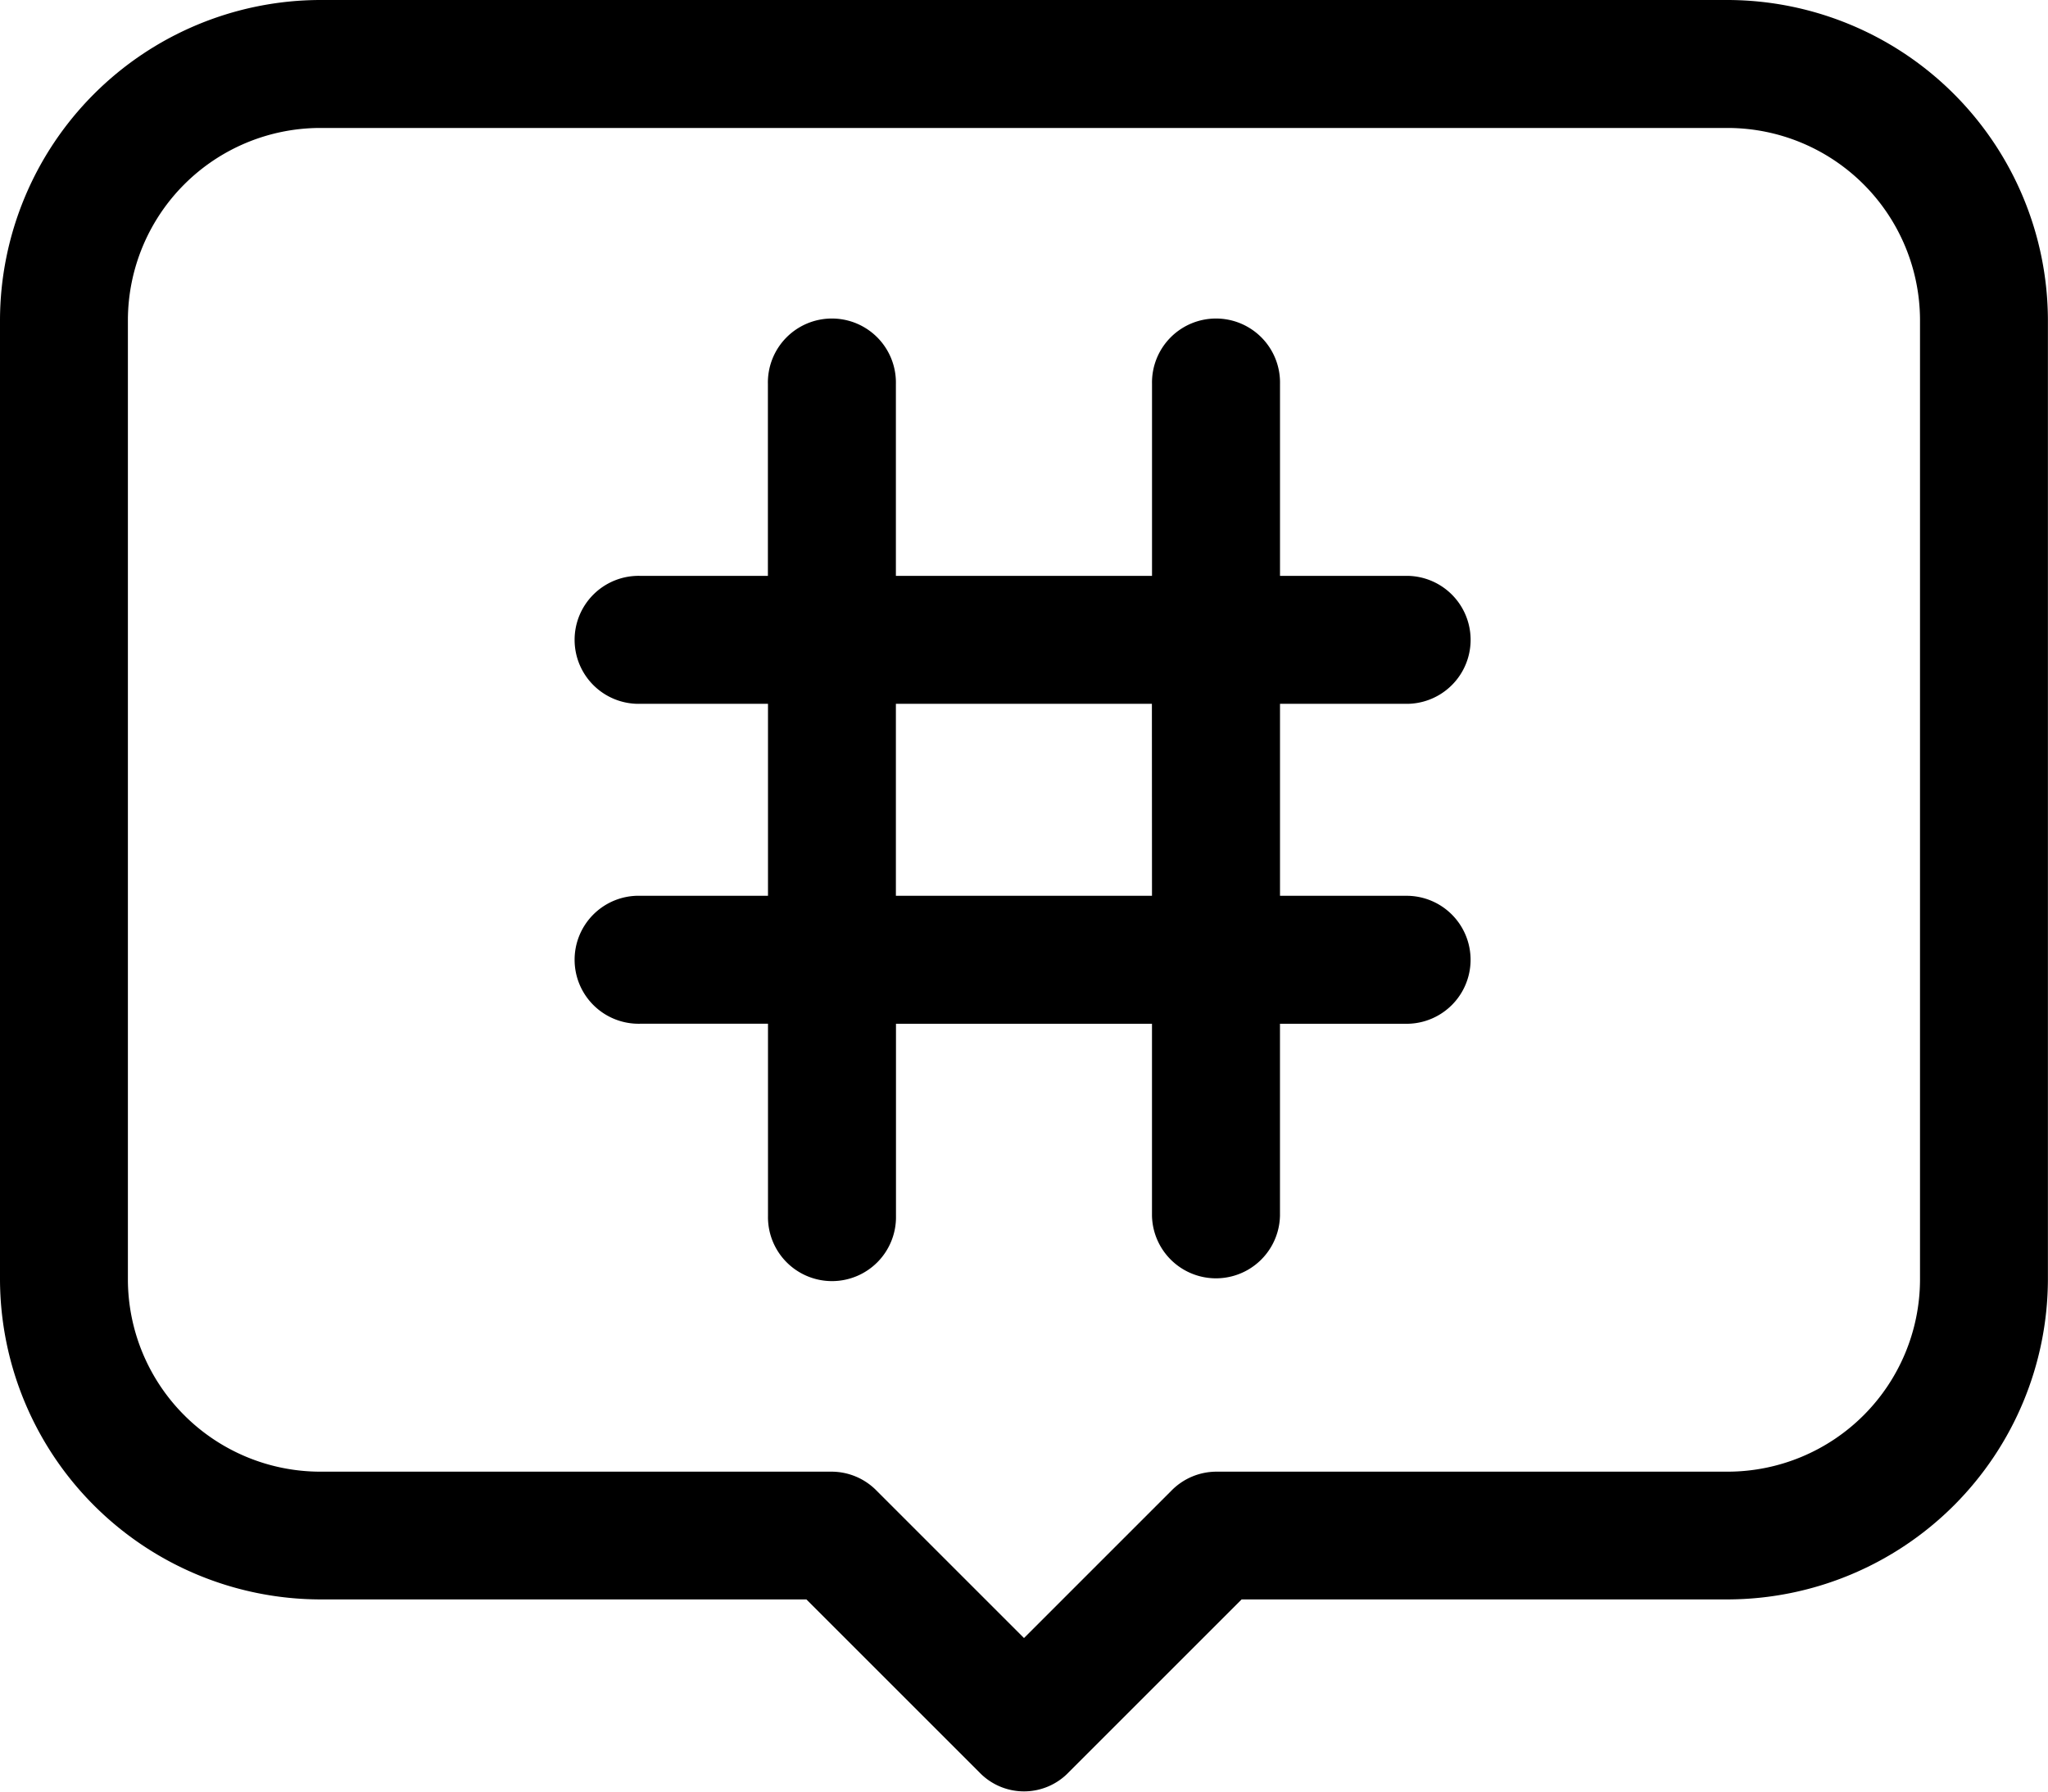
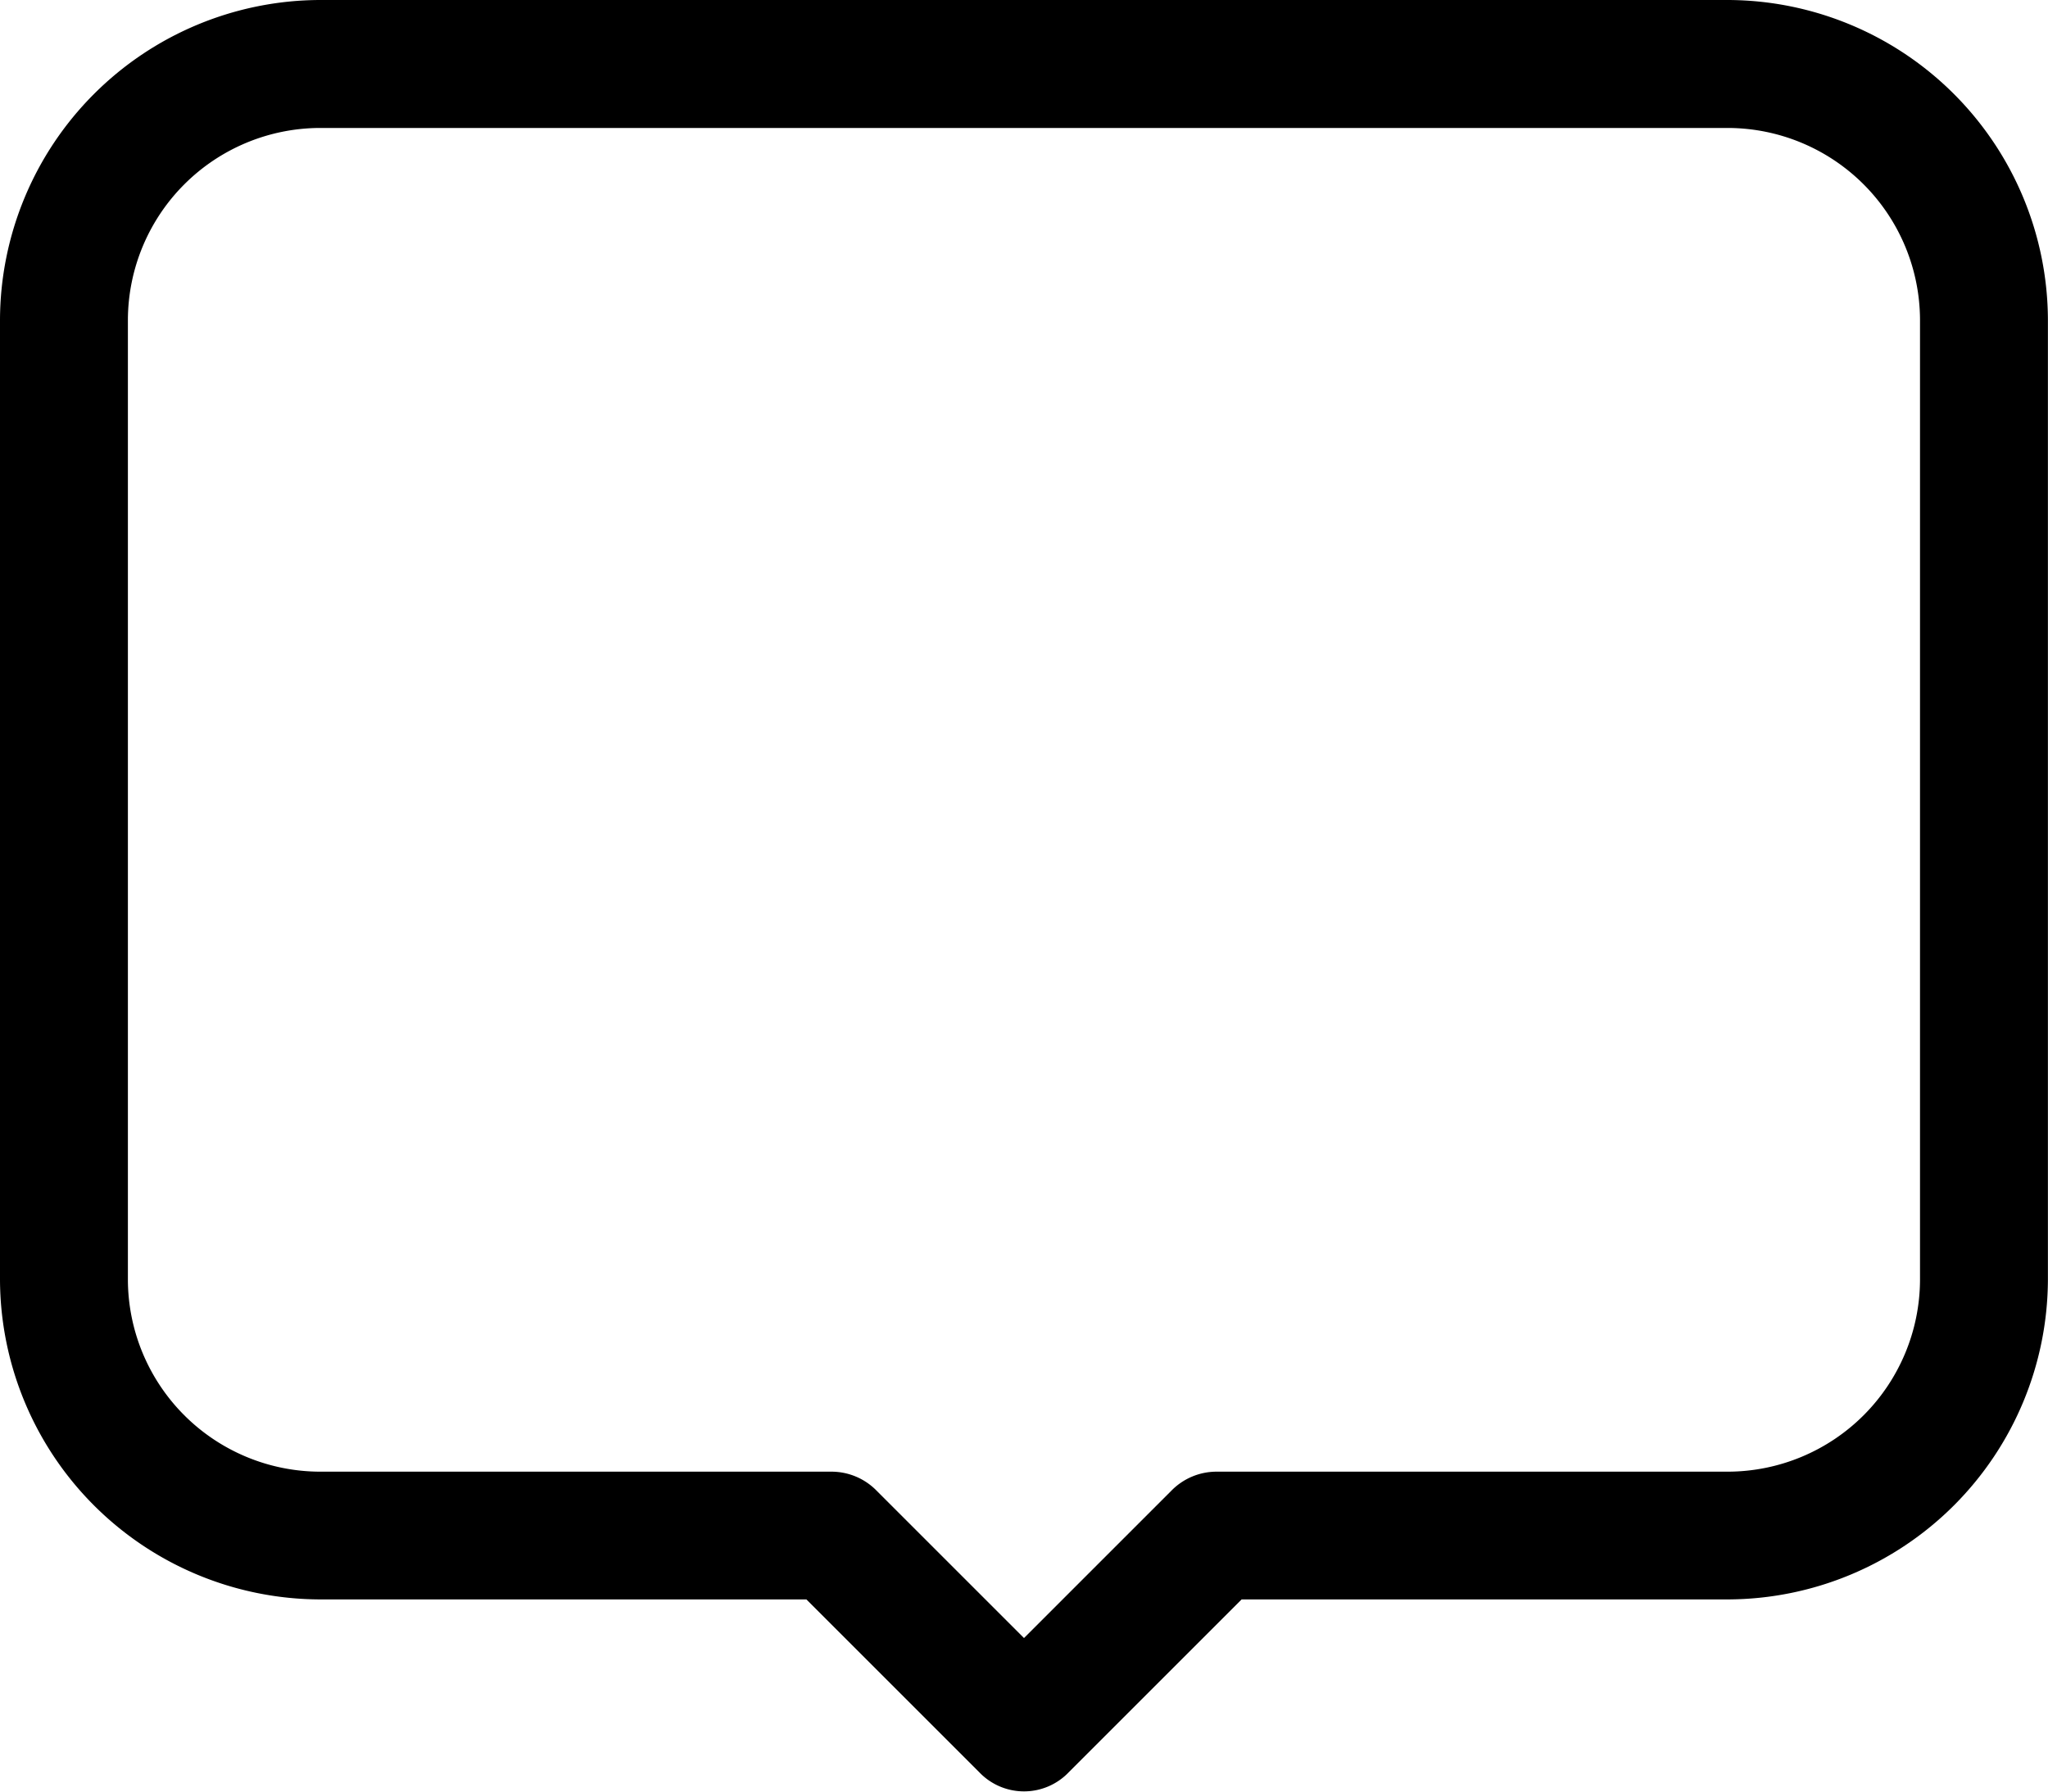
<svg xmlns="http://www.w3.org/2000/svg" width="67.862" height="59.38" viewBox="0 0 67.862 59.38">
  <g id="noun_Trending_topic_2508537" data-name="noun_Trending topic_2508537" transform="translate(0 -4)">
    <path id="路径_172" data-name="路径 172" d="M57.259,4H10.6A10.635,10.635,0,0,0,0,14.6v31.81a10.635,10.635,0,0,0,10.6,10.6H26.721l5.726,5.726a2.05,2.05,0,0,0,2.969,0l5.726-5.726H57.259a10.635,10.635,0,0,0,10.6-10.6V14.6A10.635,10.635,0,0,0,57.259,4Zm6.362,42.414a6.381,6.381,0,0,1-6.362,6.362H40.293a2.094,2.094,0,0,0-1.484.636L33.931,58.29l-4.878-4.878a2.093,2.093,0,0,0-1.484-.636H10.6a6.381,6.381,0,0,1-6.362-6.362V14.6A6.381,6.381,0,0,1,10.6,8.241H57.259A6.381,6.381,0,0,1,63.621,14.6Z" transform="translate(0 0)" />
-     <path id="路径_173" data-name="路径 173" d="M45.569,26.724a2.121,2.121,0,0,0,0-4.241H41.328V16.121a2.121,2.121,0,1,0-4.241,0v6.362H28.6V16.121a2.121,2.121,0,1,0-4.241,0v6.362H20.121a2.121,2.121,0,1,0,0,4.241h4.241v6.362H20.121a2.121,2.121,0,1,0,0,4.241h4.241V43.69a2.121,2.121,0,1,0,4.241,0V37.328h8.483V43.69a2.121,2.121,0,0,0,4.241,0V37.328h4.241a2.121,2.121,0,0,0,0-4.241H41.328V26.724Zm-8.483,6.362H28.6V26.724h8.483Z" transform="translate(1.086 0.603)" />
  </g>
</svg>